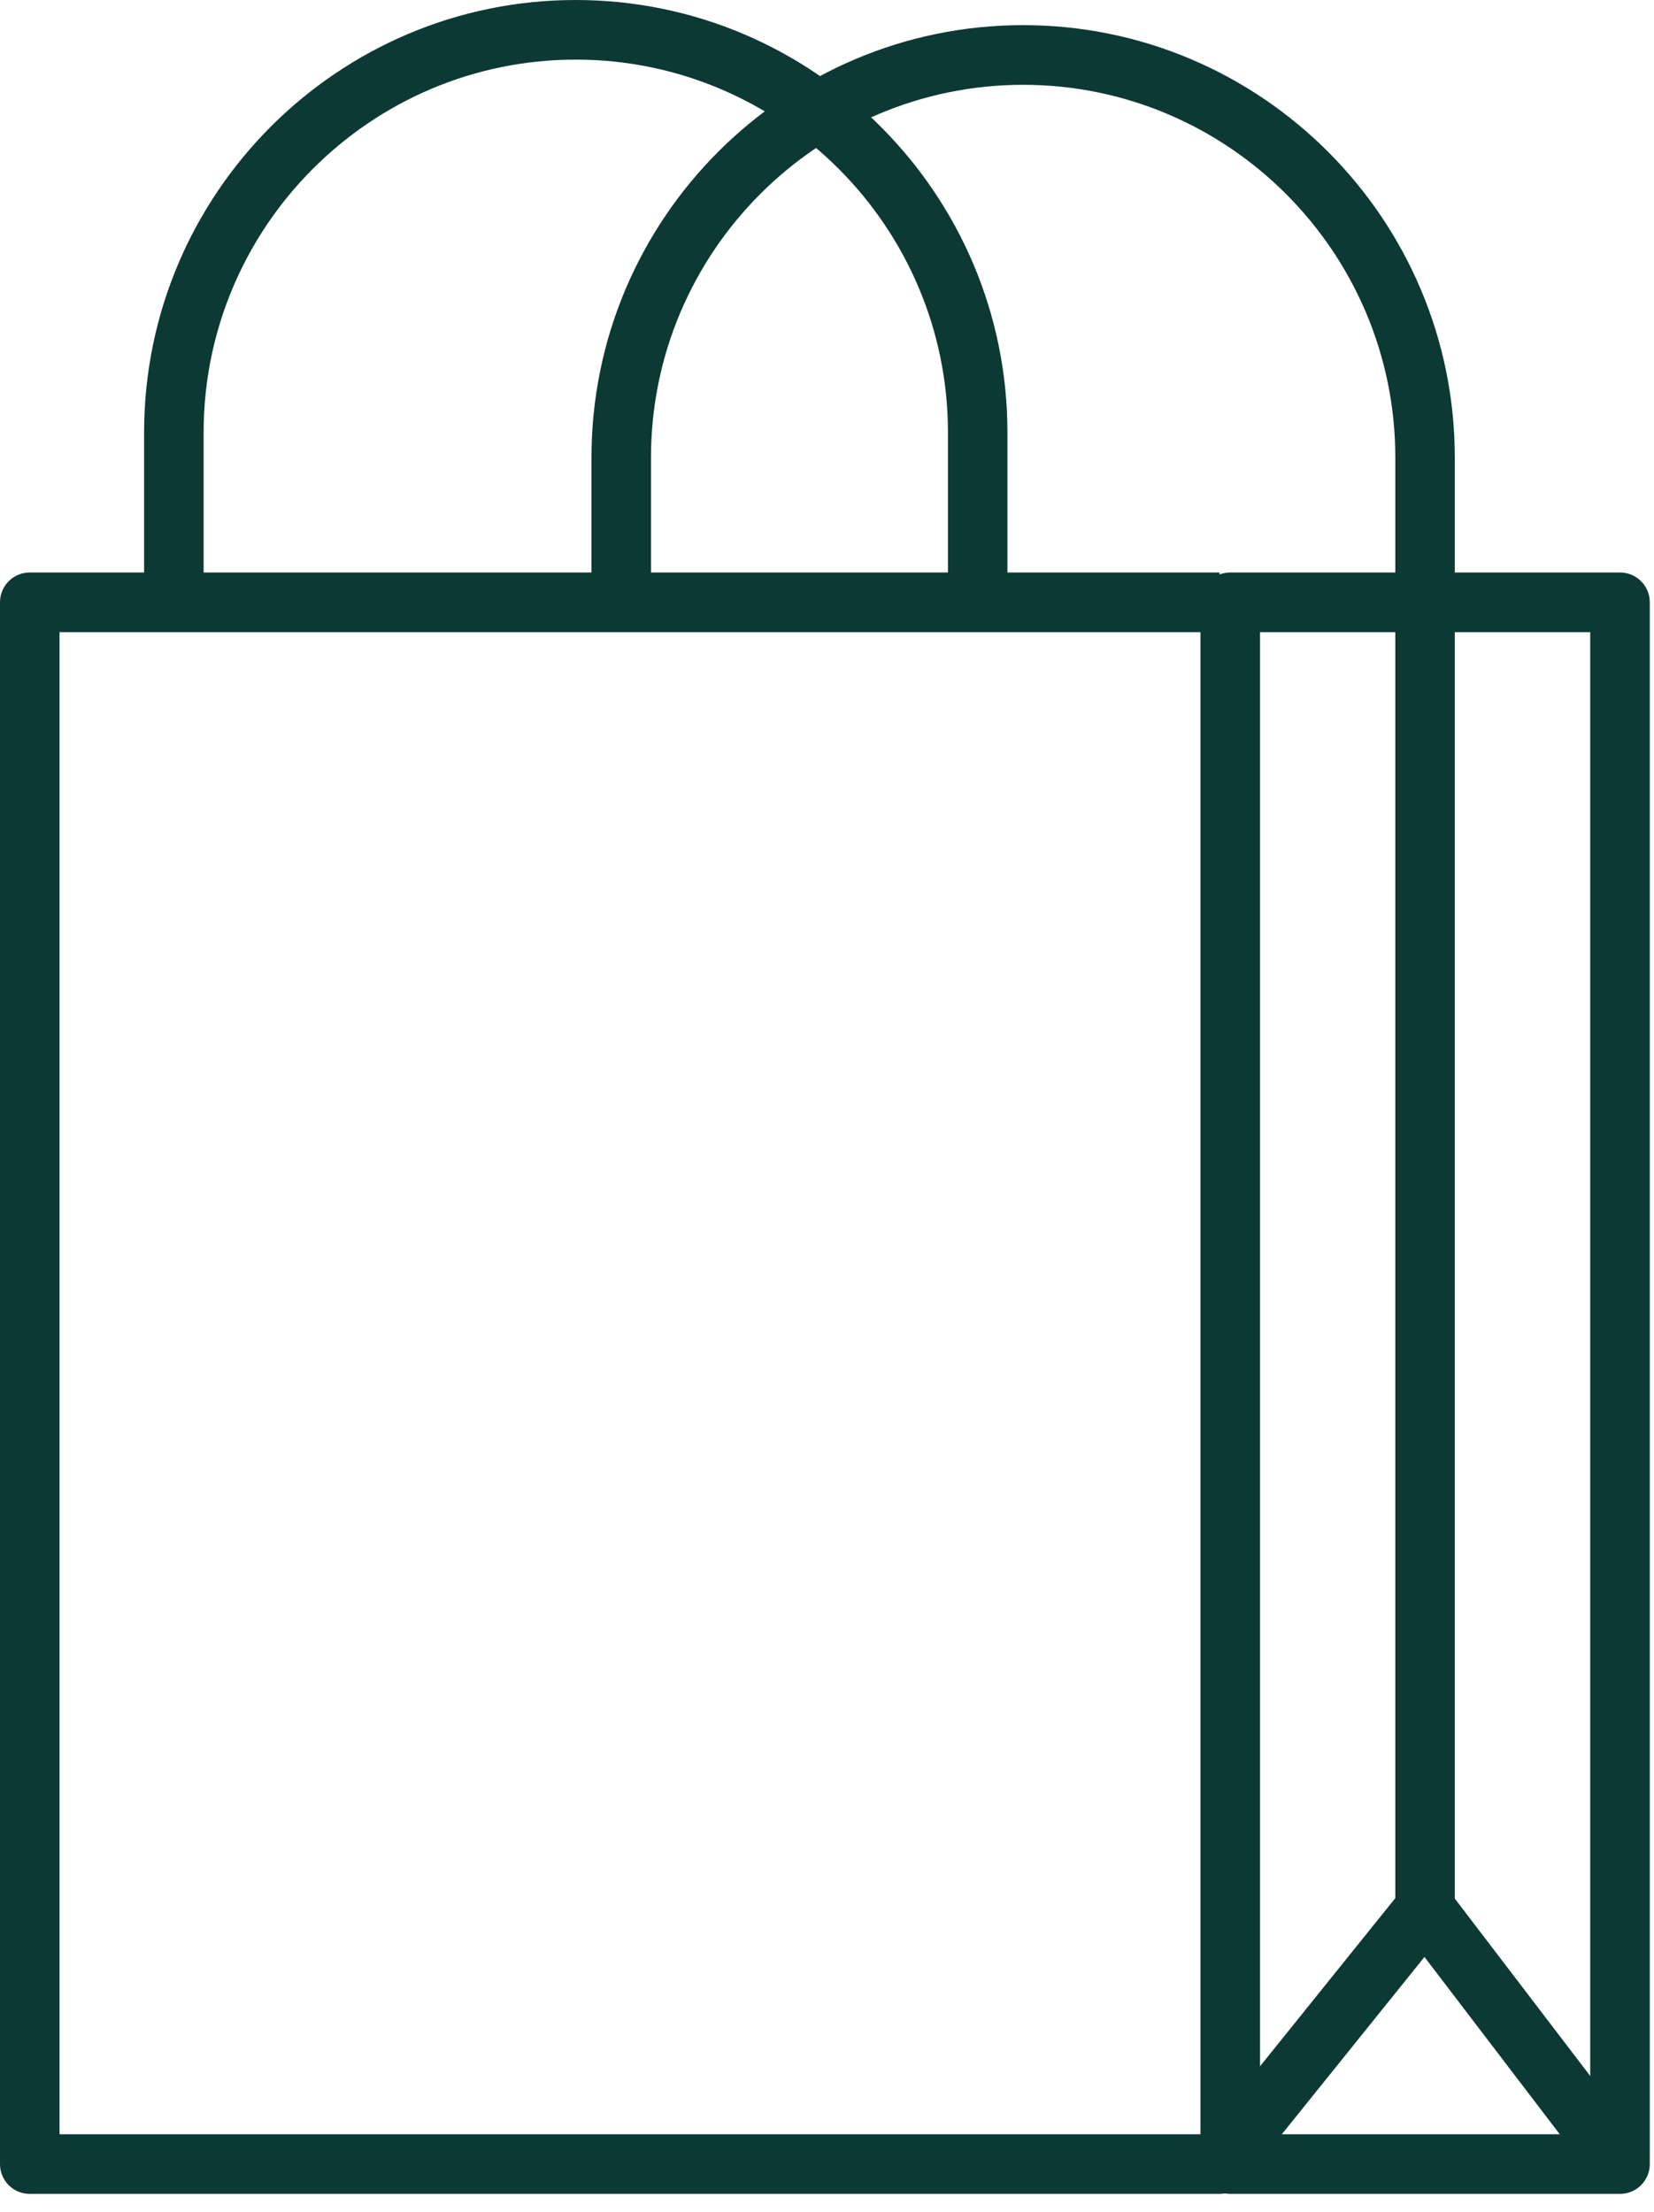
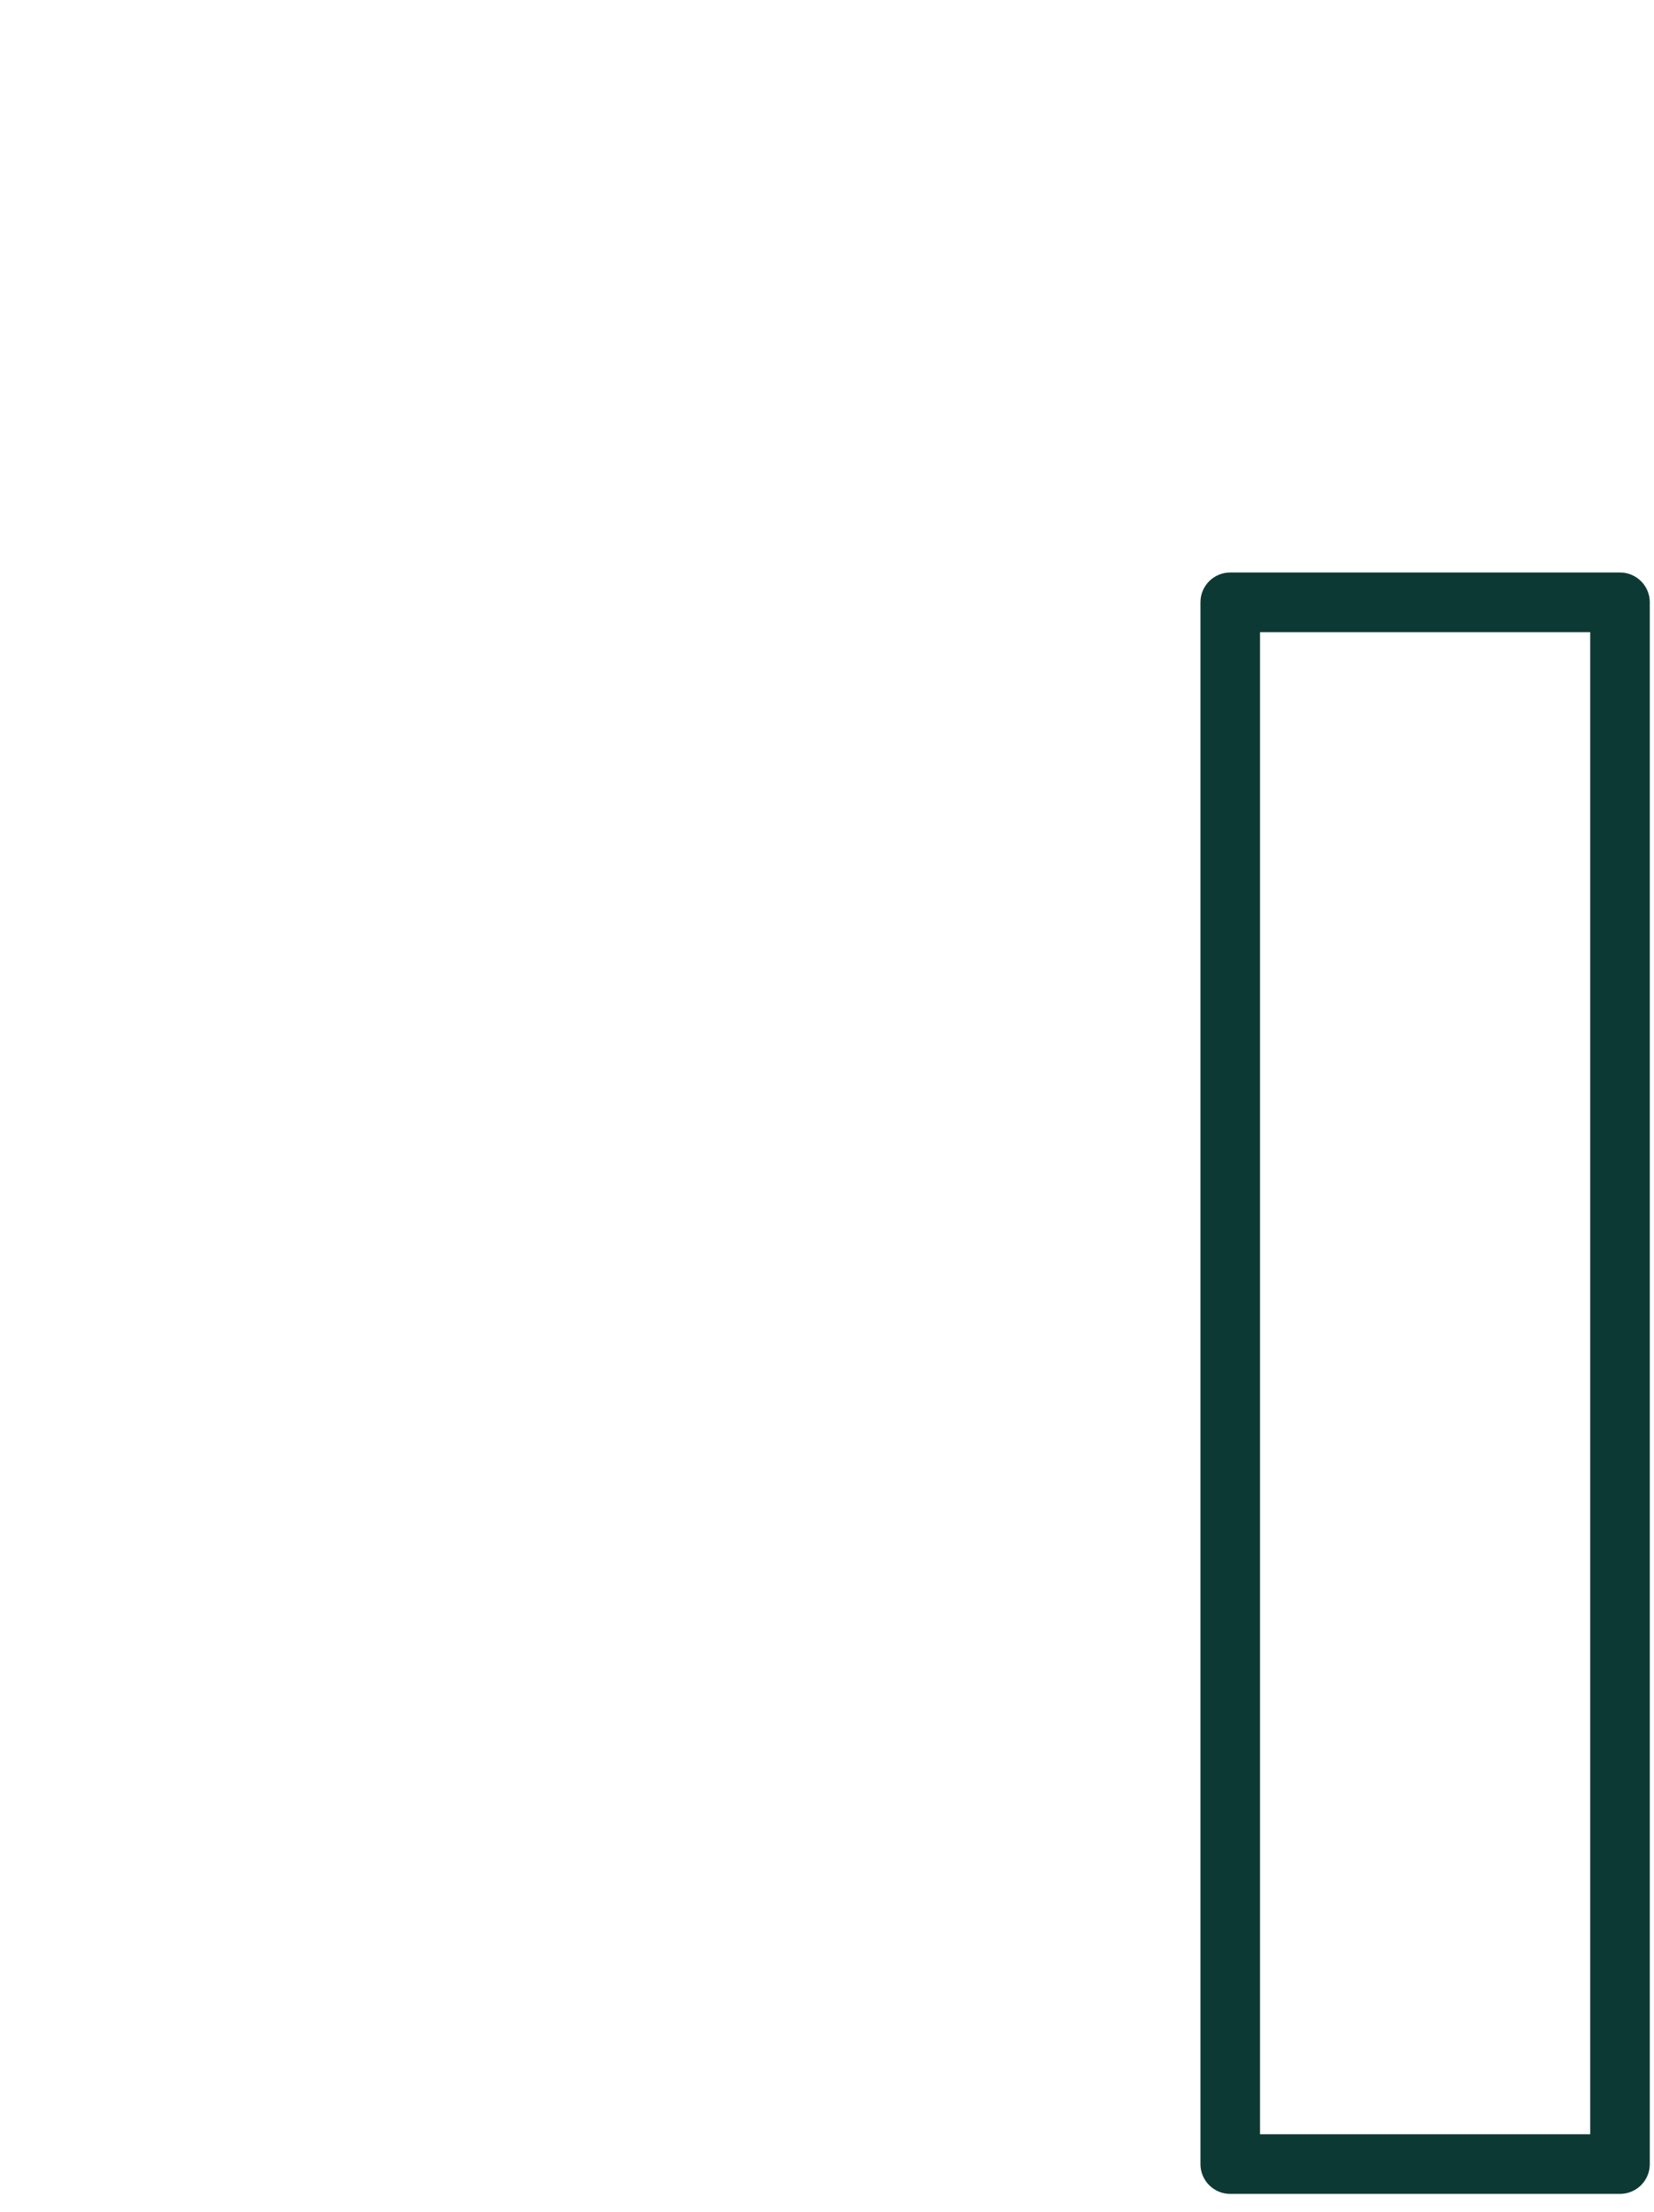
<svg xmlns="http://www.w3.org/2000/svg" width="80" height="107" viewBox="0 0 80 107" fill="none">
  <path d="M78.355 106.132H59.505C58.707 106.132 58.063 105.487 58.063 104.691V29.136C58.063 28.34 58.707 27.695 59.505 27.695H78.355C79.152 27.695 79.796 28.34 79.796 29.136V104.691C79.796 105.487 79.152 106.132 78.355 106.132ZM60.945 103.247H76.915V30.582H60.945V103.247Z" fill="#0D3934" />
-   <path d="M48.729 29.136H45.85V20.918C45.85 10.976 37.773 2.884 27.848 2.884C17.922 2.884 9.849 10.976 9.849 20.918V29.136H6.97V20.918C6.97 9.383 16.334 0 27.846 0C39.359 0 48.727 9.383 48.727 20.918V29.136H48.729Z" fill="#0D3934" />
-   <path d="M77.211 105.566L67.784 93.21C67.591 92.959 67.488 92.649 67.488 92.333V22.138C67.488 12.193 59.411 4.103 49.487 4.103C39.564 4.103 31.487 12.193 31.487 22.138V29.136H28.608V22.138C28.608 10.599 37.973 1.216 49.486 1.216C60.998 1.216 70.365 10.599 70.365 22.138V91.846L79.498 103.812L77.211 105.566Z" fill="#0D3934" />
-   <path d="M58.988 106.132H1.438C0.643 106.132 0 105.487 0 104.691V29.136C0 28.34 0.643 27.695 1.438 27.695H58.988V30.582H2.879V103.247H58.3L67.807 91.427L70.05 93.238L60.11 105.596C59.836 105.936 59.425 106.132 58.988 106.132Z" fill="#0D3934" />
</svg>